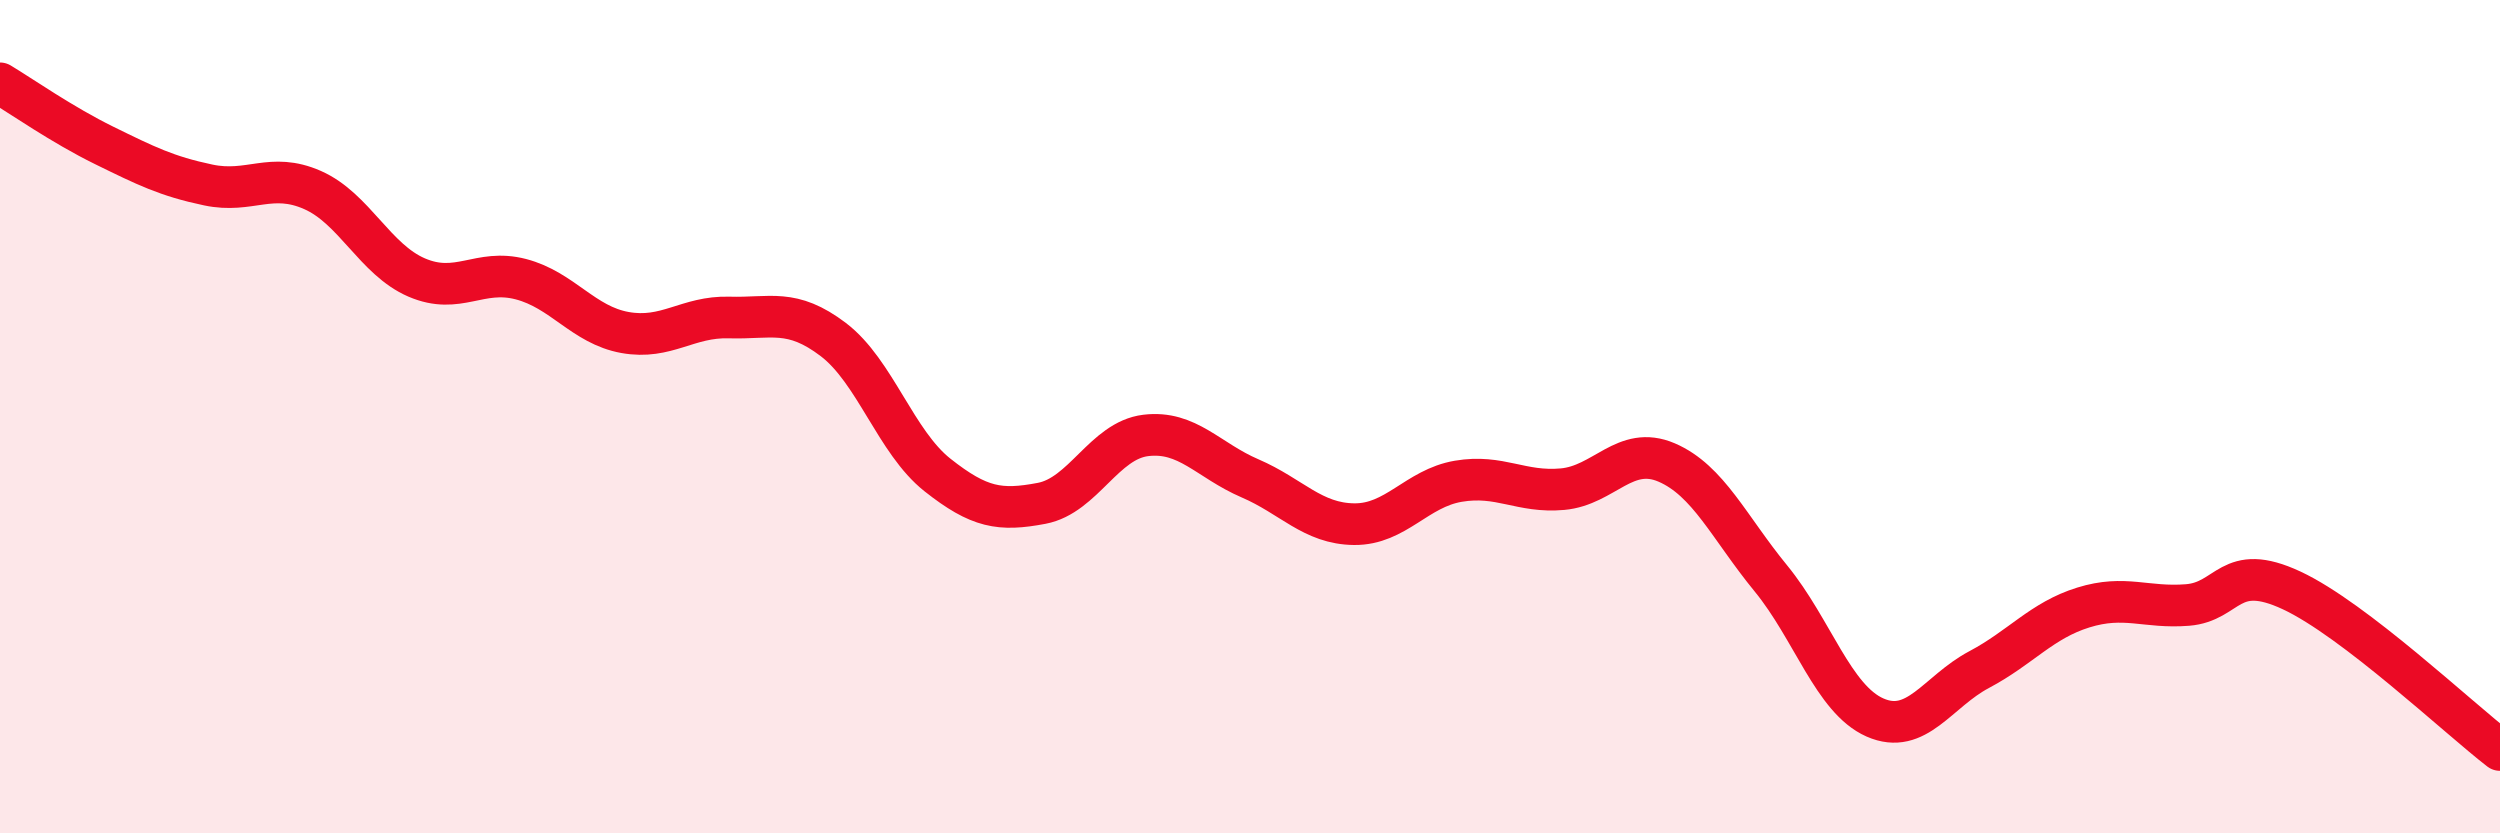
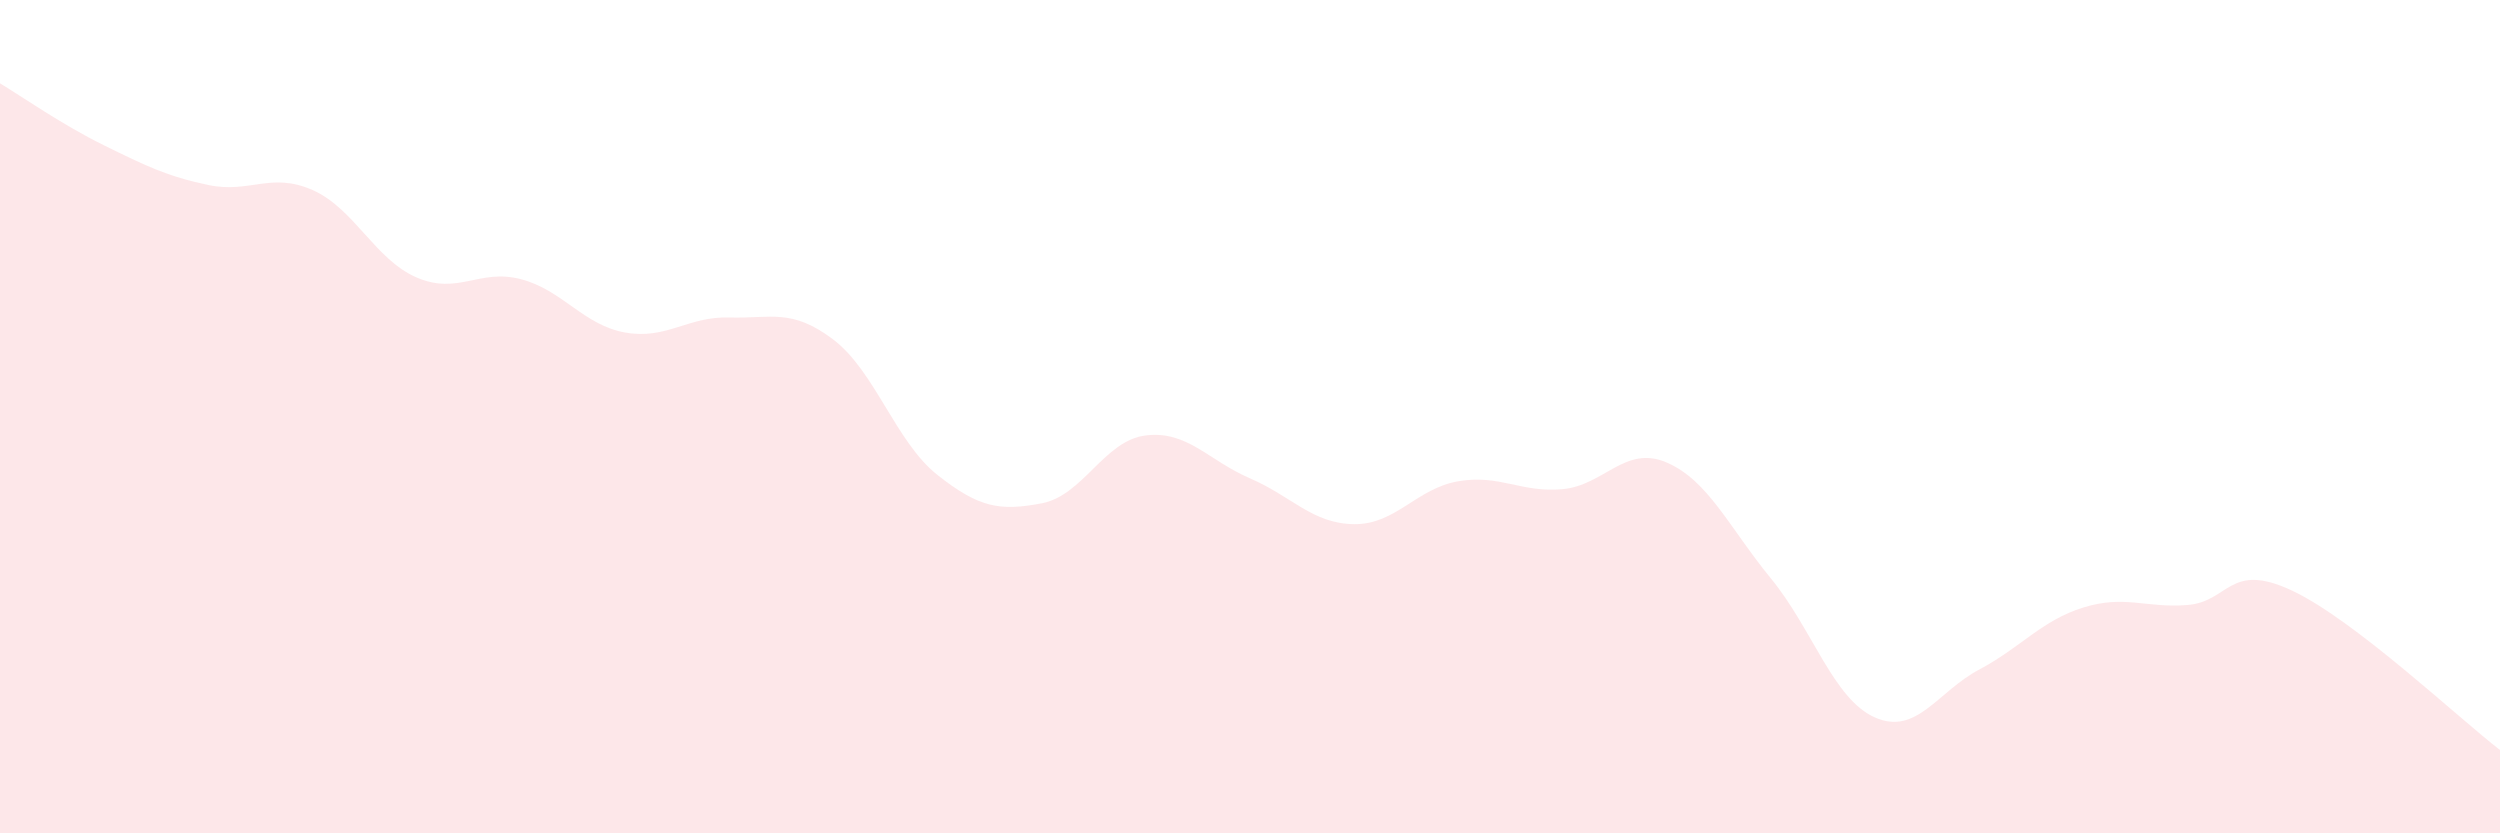
<svg xmlns="http://www.w3.org/2000/svg" width="60" height="20" viewBox="0 0 60 20">
  <path d="M 0,2 C 0.5,2.3 1.5,3 2.5,3.49 C 3.5,3.98 4,4.23 5,4.44 C 6,4.65 6.5,4.12 7.5,4.56 C 8.5,5 9,6.23 10,6.66 C 11,7.09 11.5,6.44 12.5,6.7 C 13.5,6.96 14,7.8 15,7.98 C 16,8.16 16.5,7.59 17.5,7.62 C 18.5,7.65 19,7.39 20,8.15 C 21,8.91 21.5,10.61 22.5,11.4 C 23.5,12.19 24,12.27 25,12.08 C 26,11.89 26.5,10.57 27.5,10.45 C 28.5,10.33 29,11.05 30,11.48 C 31,11.91 31.5,12.57 32.5,12.58 C 33.5,12.59 34,11.72 35,11.55 C 36,11.38 36.5,11.83 37.5,11.74 C 38.5,11.65 39,10.67 40,11.1 C 41,11.53 41.5,12.66 42.5,13.88 C 43.5,15.1 44,16.78 45,17.22 C 46,17.66 46.5,16.6 47.5,16.07 C 48.5,15.54 49,14.89 50,14.58 C 51,14.27 51.5,14.6 52.5,14.52 C 53.5,14.44 53.5,13.47 55,14.17 C 56.5,14.87 59,17.23 60,18L60 20L0 20Z" fill="#EB0A25" opacity="0.1" stroke-linecap="round" stroke-linejoin="round" />
-   <path d="M 0,2 C 0.5,2.3 1.5,3 2.5,3.49 C 3.5,3.98 4,4.23 5,4.44 C 6,4.65 6.5,4.12 7.5,4.56 C 8.5,5 9,6.23 10,6.66 C 11,7.09 11.5,6.44 12.5,6.7 C 13.5,6.96 14,7.8 15,7.98 C 16,8.16 16.5,7.59 17.5,7.62 C 18.5,7.65 19,7.39 20,8.15 C 21,8.91 21.5,10.61 22.5,11.4 C 23.5,12.19 24,12.27 25,12.08 C 26,11.89 26.5,10.57 27.5,10.45 C 28.5,10.33 29,11.05 30,11.48 C 31,11.91 31.5,12.57 32.5,12.58 C 33.5,12.59 34,11.72 35,11.55 C 36,11.38 36.5,11.83 37.5,11.74 C 38.5,11.65 39,10.67 40,11.1 C 41,11.53 41.5,12.66 42.5,13.88 C 43.5,15.1 44,16.78 45,17.22 C 46,17.66 46.5,16.6 47.5,16.07 C 48.5,15.54 49,14.89 50,14.58 C 51,14.27 51.5,14.6 52.5,14.52 C 53.5,14.44 53.5,13.47 55,14.17 C 56.5,14.87 59,17.23 60,18" stroke="#EB0A25" stroke-width="1" fill="none" stroke-linecap="round" stroke-linejoin="round" />
</svg>